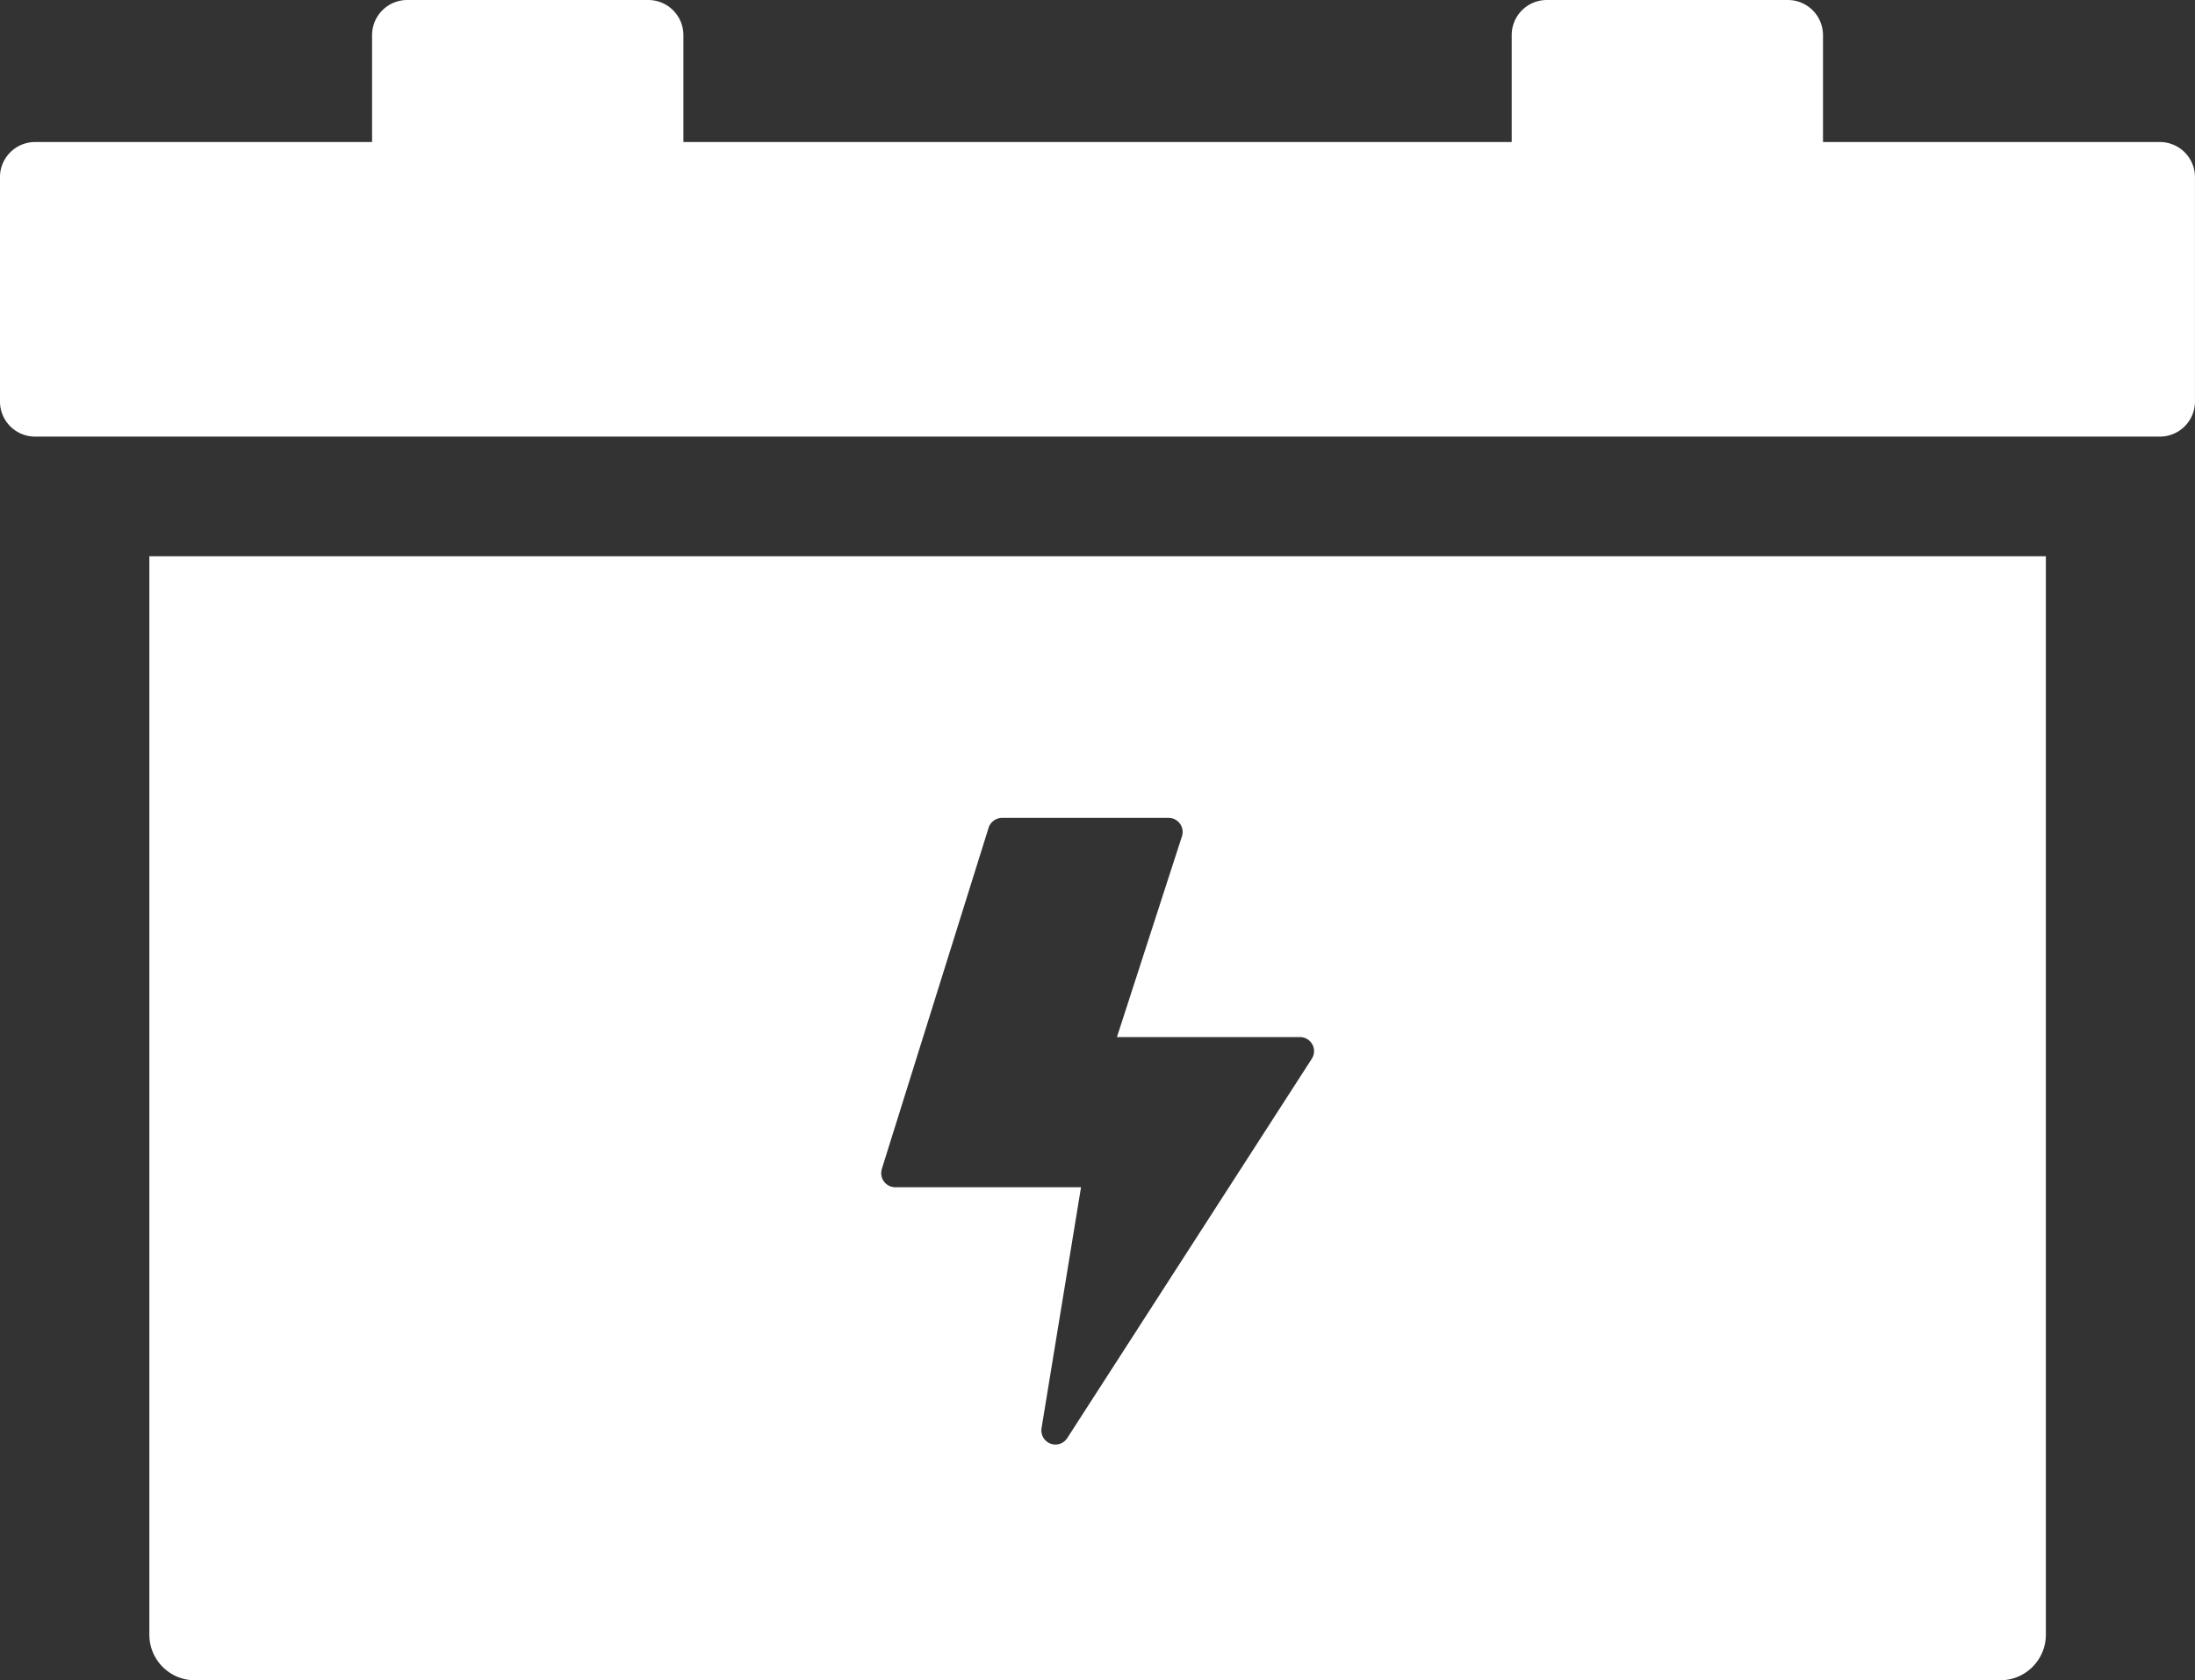
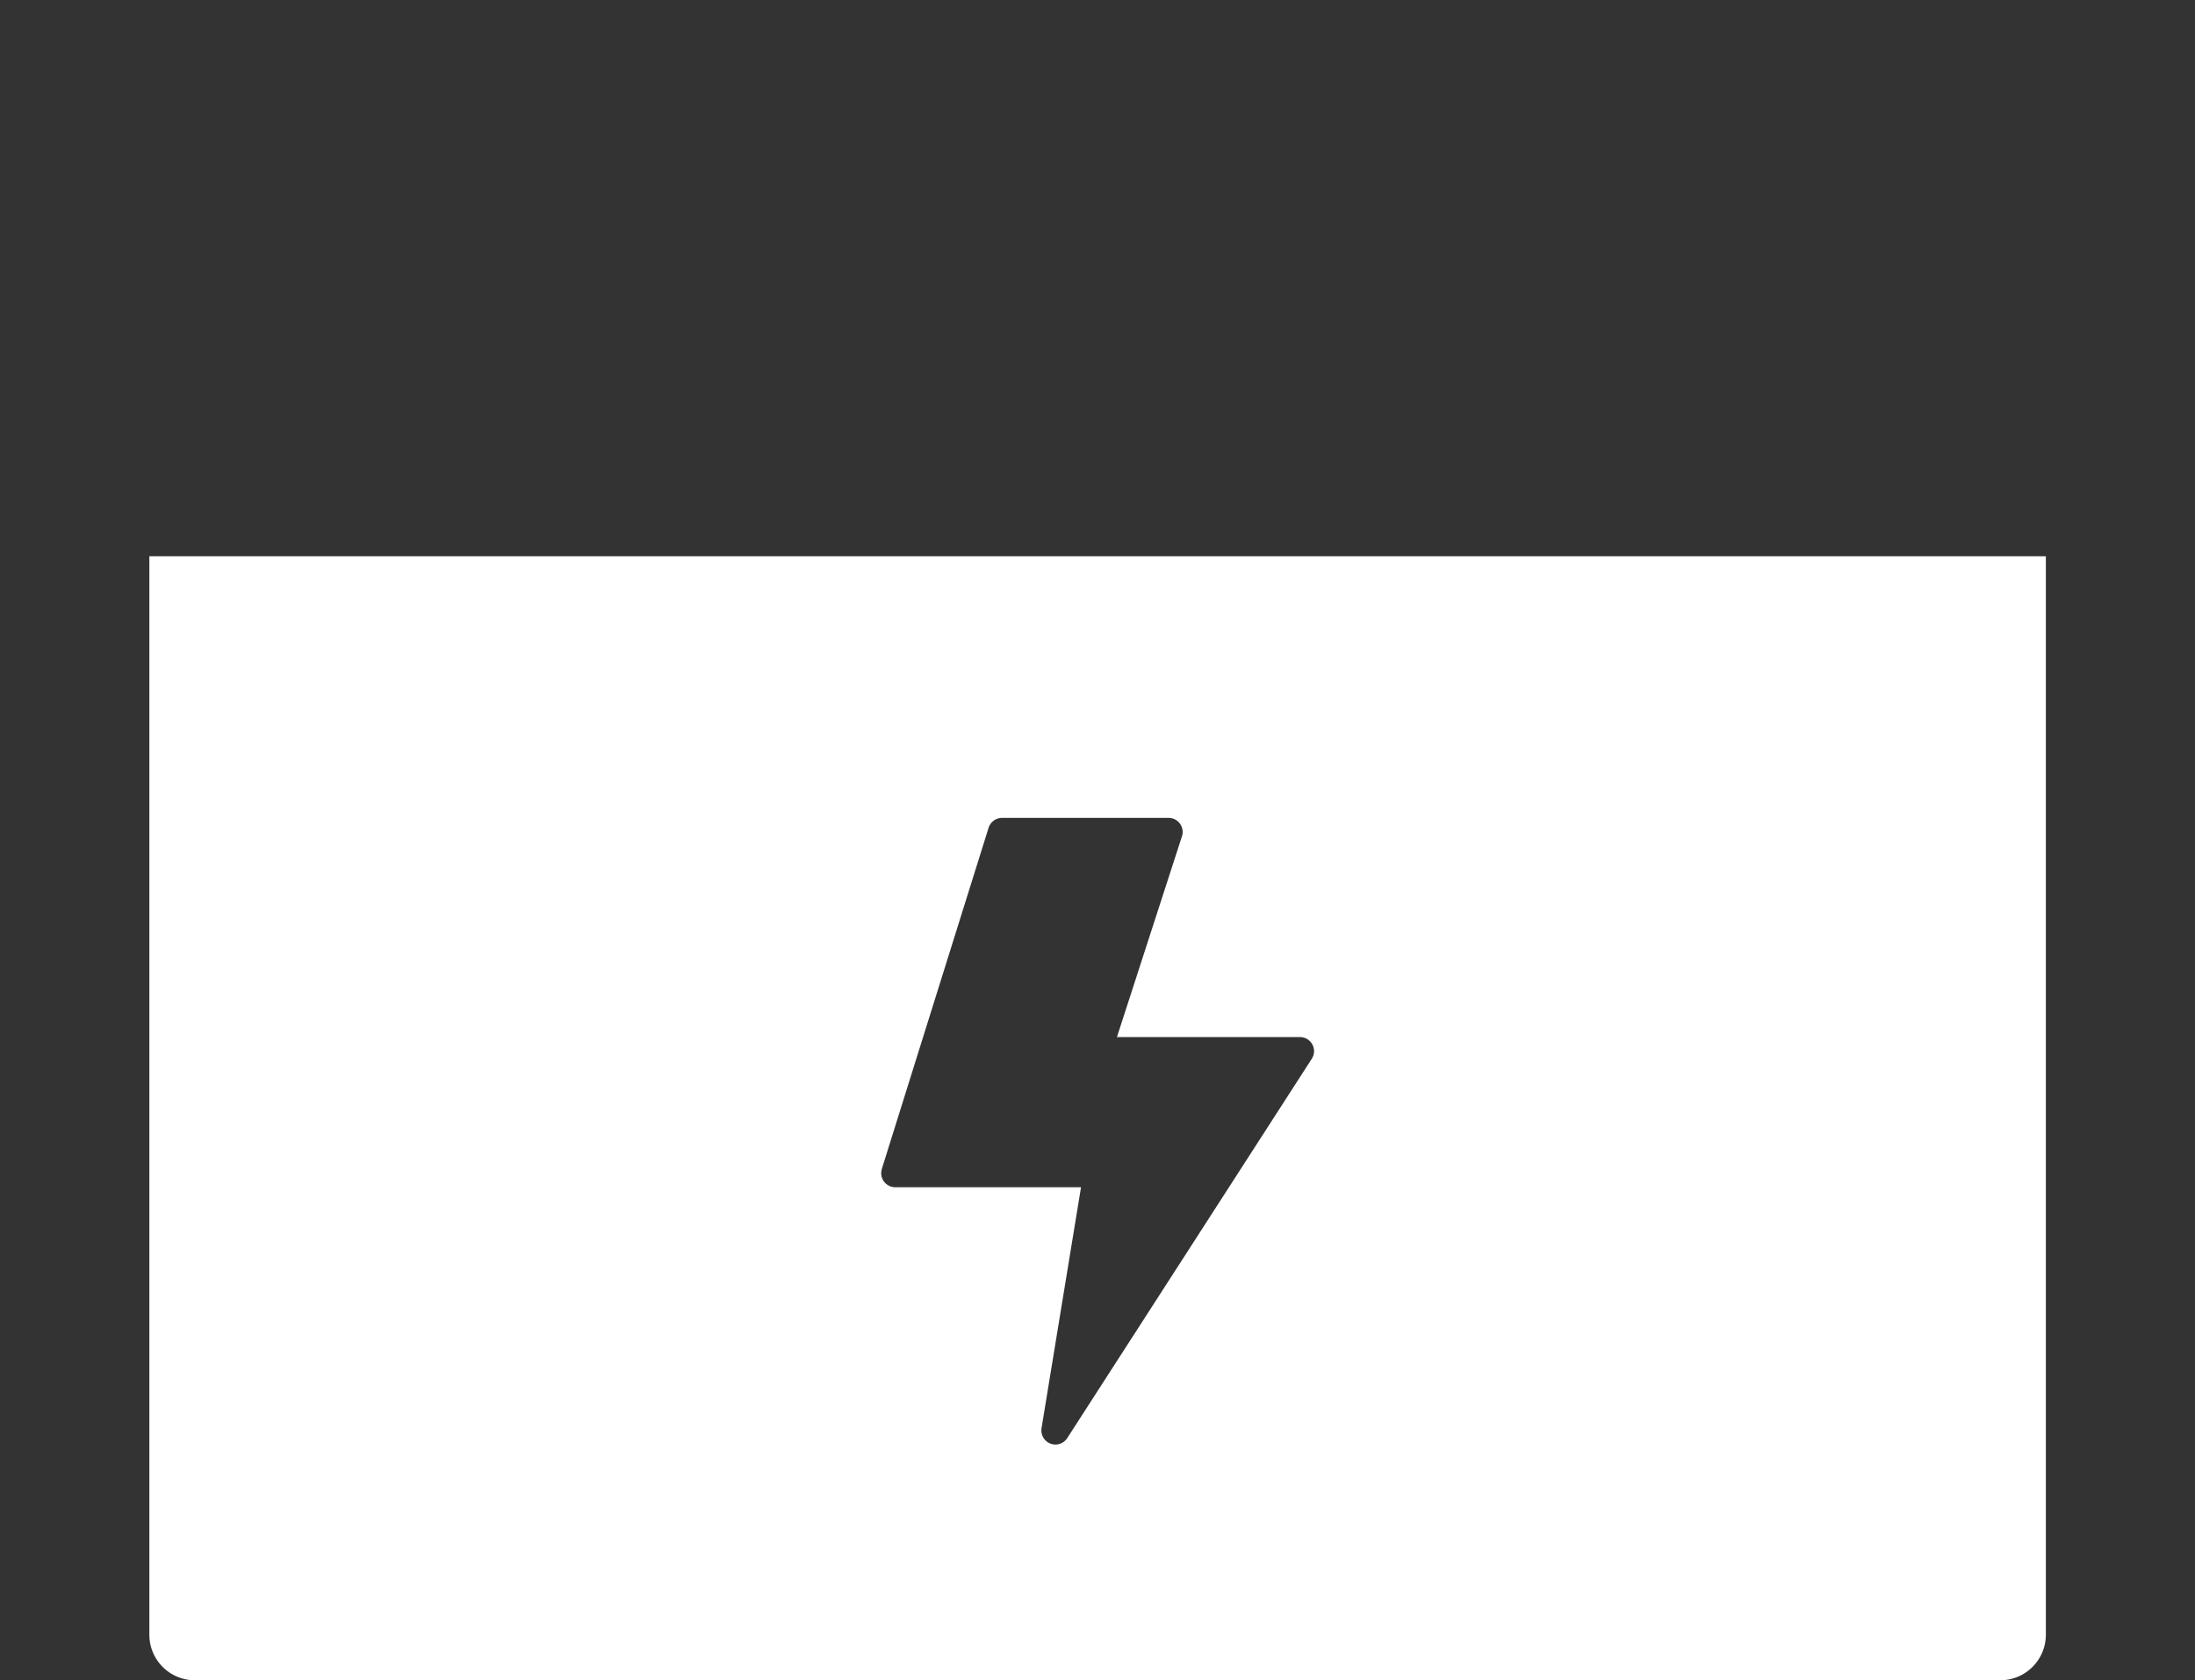
<svg xmlns="http://www.w3.org/2000/svg" width="92.75" height="71.021" viewBox="0 0 92.75 71.021">
  <rect x="0" y="0" width="92.75" height="71.021" fill="#333333" stroke="none" />
  <g id="Group_693" data-name="Group 693" transform="translate(-6489.669 -2195.843)">
-     <path id="Path_739" data-name="Path 739" d="M6580.939,2201.846H6566.7v-4.517a1.486,1.486,0,0,0-1.486-1.486h-10.183a1.484,1.484,0,0,0-1.485,1.486v4.517h-35v-4.517a1.485,1.485,0,0,0-1.485-1.486h-10.184a1.486,1.486,0,0,0-1.486,1.486v4.517h-14.238a1.485,1.485,0,0,0-1.485,1.486v9.479a1.484,1.484,0,0,0,1.485,1.486h89.781a1.484,1.484,0,0,0,1.484-1.486v-9.479a1.485,1.485,0,0,0-1.485-1.486Zm0,0" fill="#fff" />
    <path id="Path_740" data-name="Path 740" d="M6495.98,2264.938a1.925,1.925,0,0,0,1.926,1.926h76.285a1.927,1.927,0,0,0,1.926-1.926v-45.583H6495.98Zm30.95-19.685,4.513-14.424a.6.6,0,0,1,.567-.416h7.038a.594.594,0,0,1,.565.777l-2.748,8.488h7.735a.594.594,0,0,1,.5.915l-10.335,16.035a.591.591,0,0,1-.5.272.58.58,0,0,1-.213-.04.6.6,0,0,1-.373-.65l1.669-10.186H6527.5a.592.592,0,0,1-.567-.771Zm0,0" fill="#fff" />
  </g>
</svg>